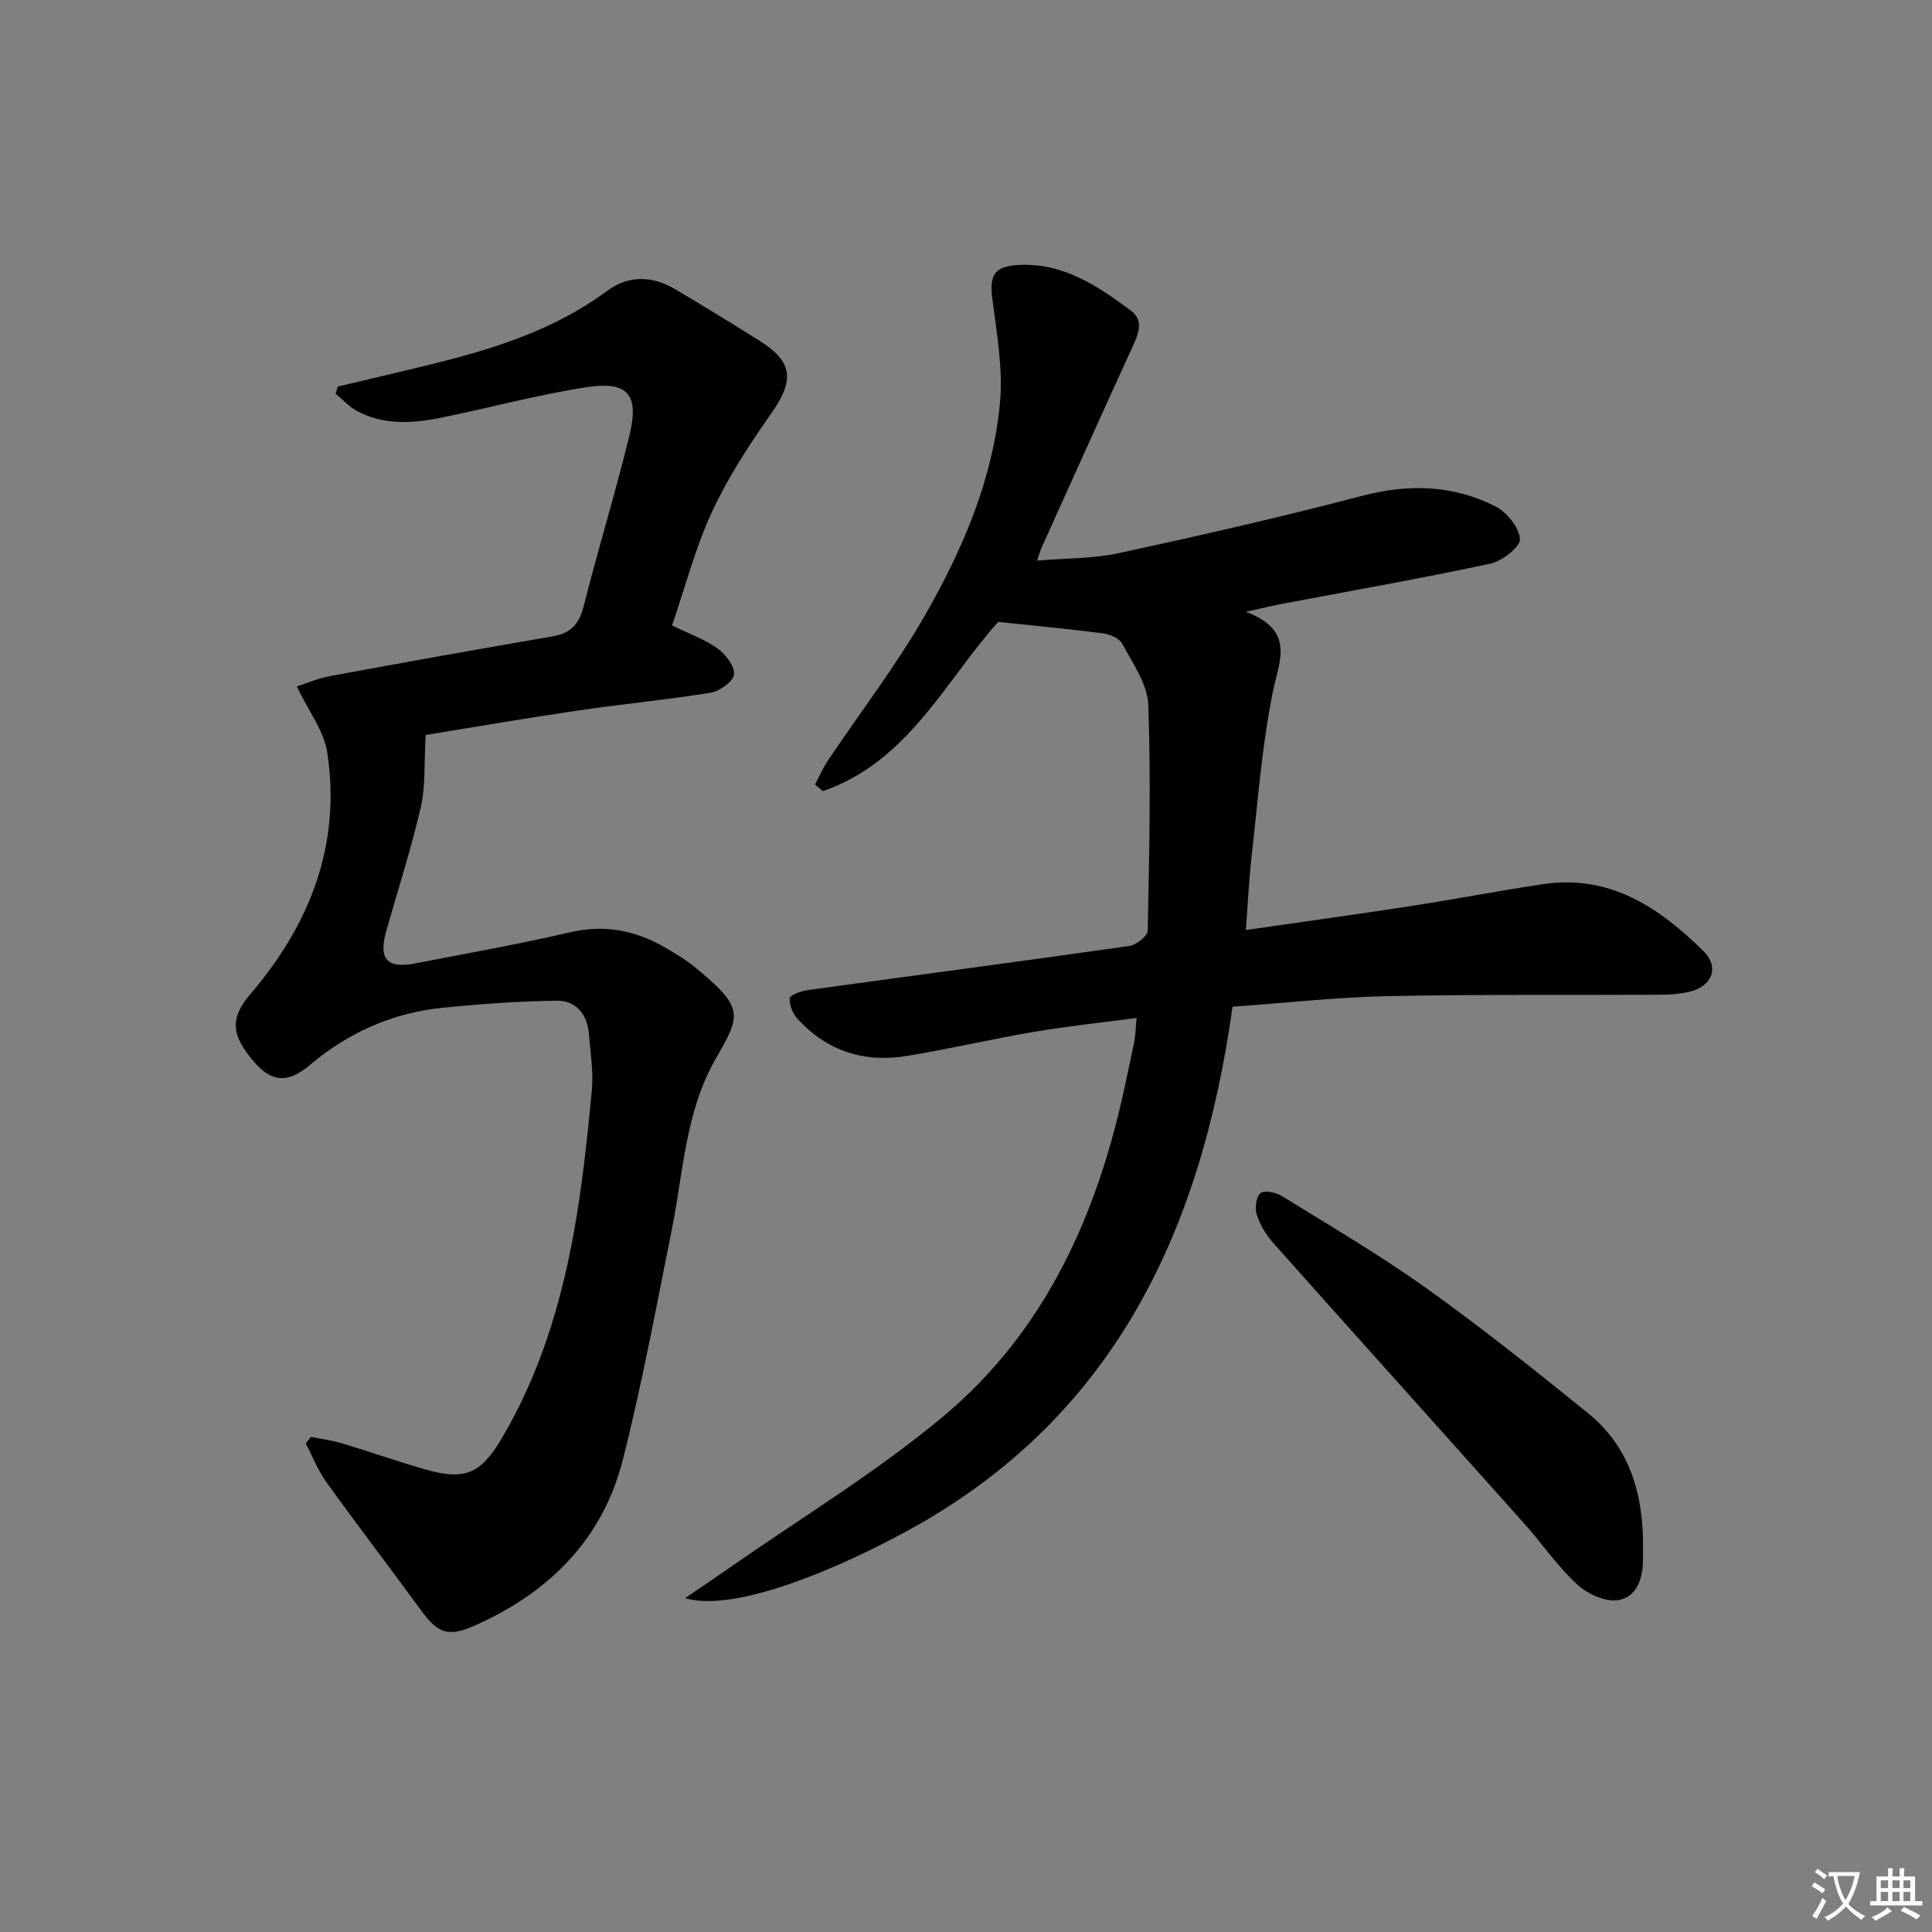
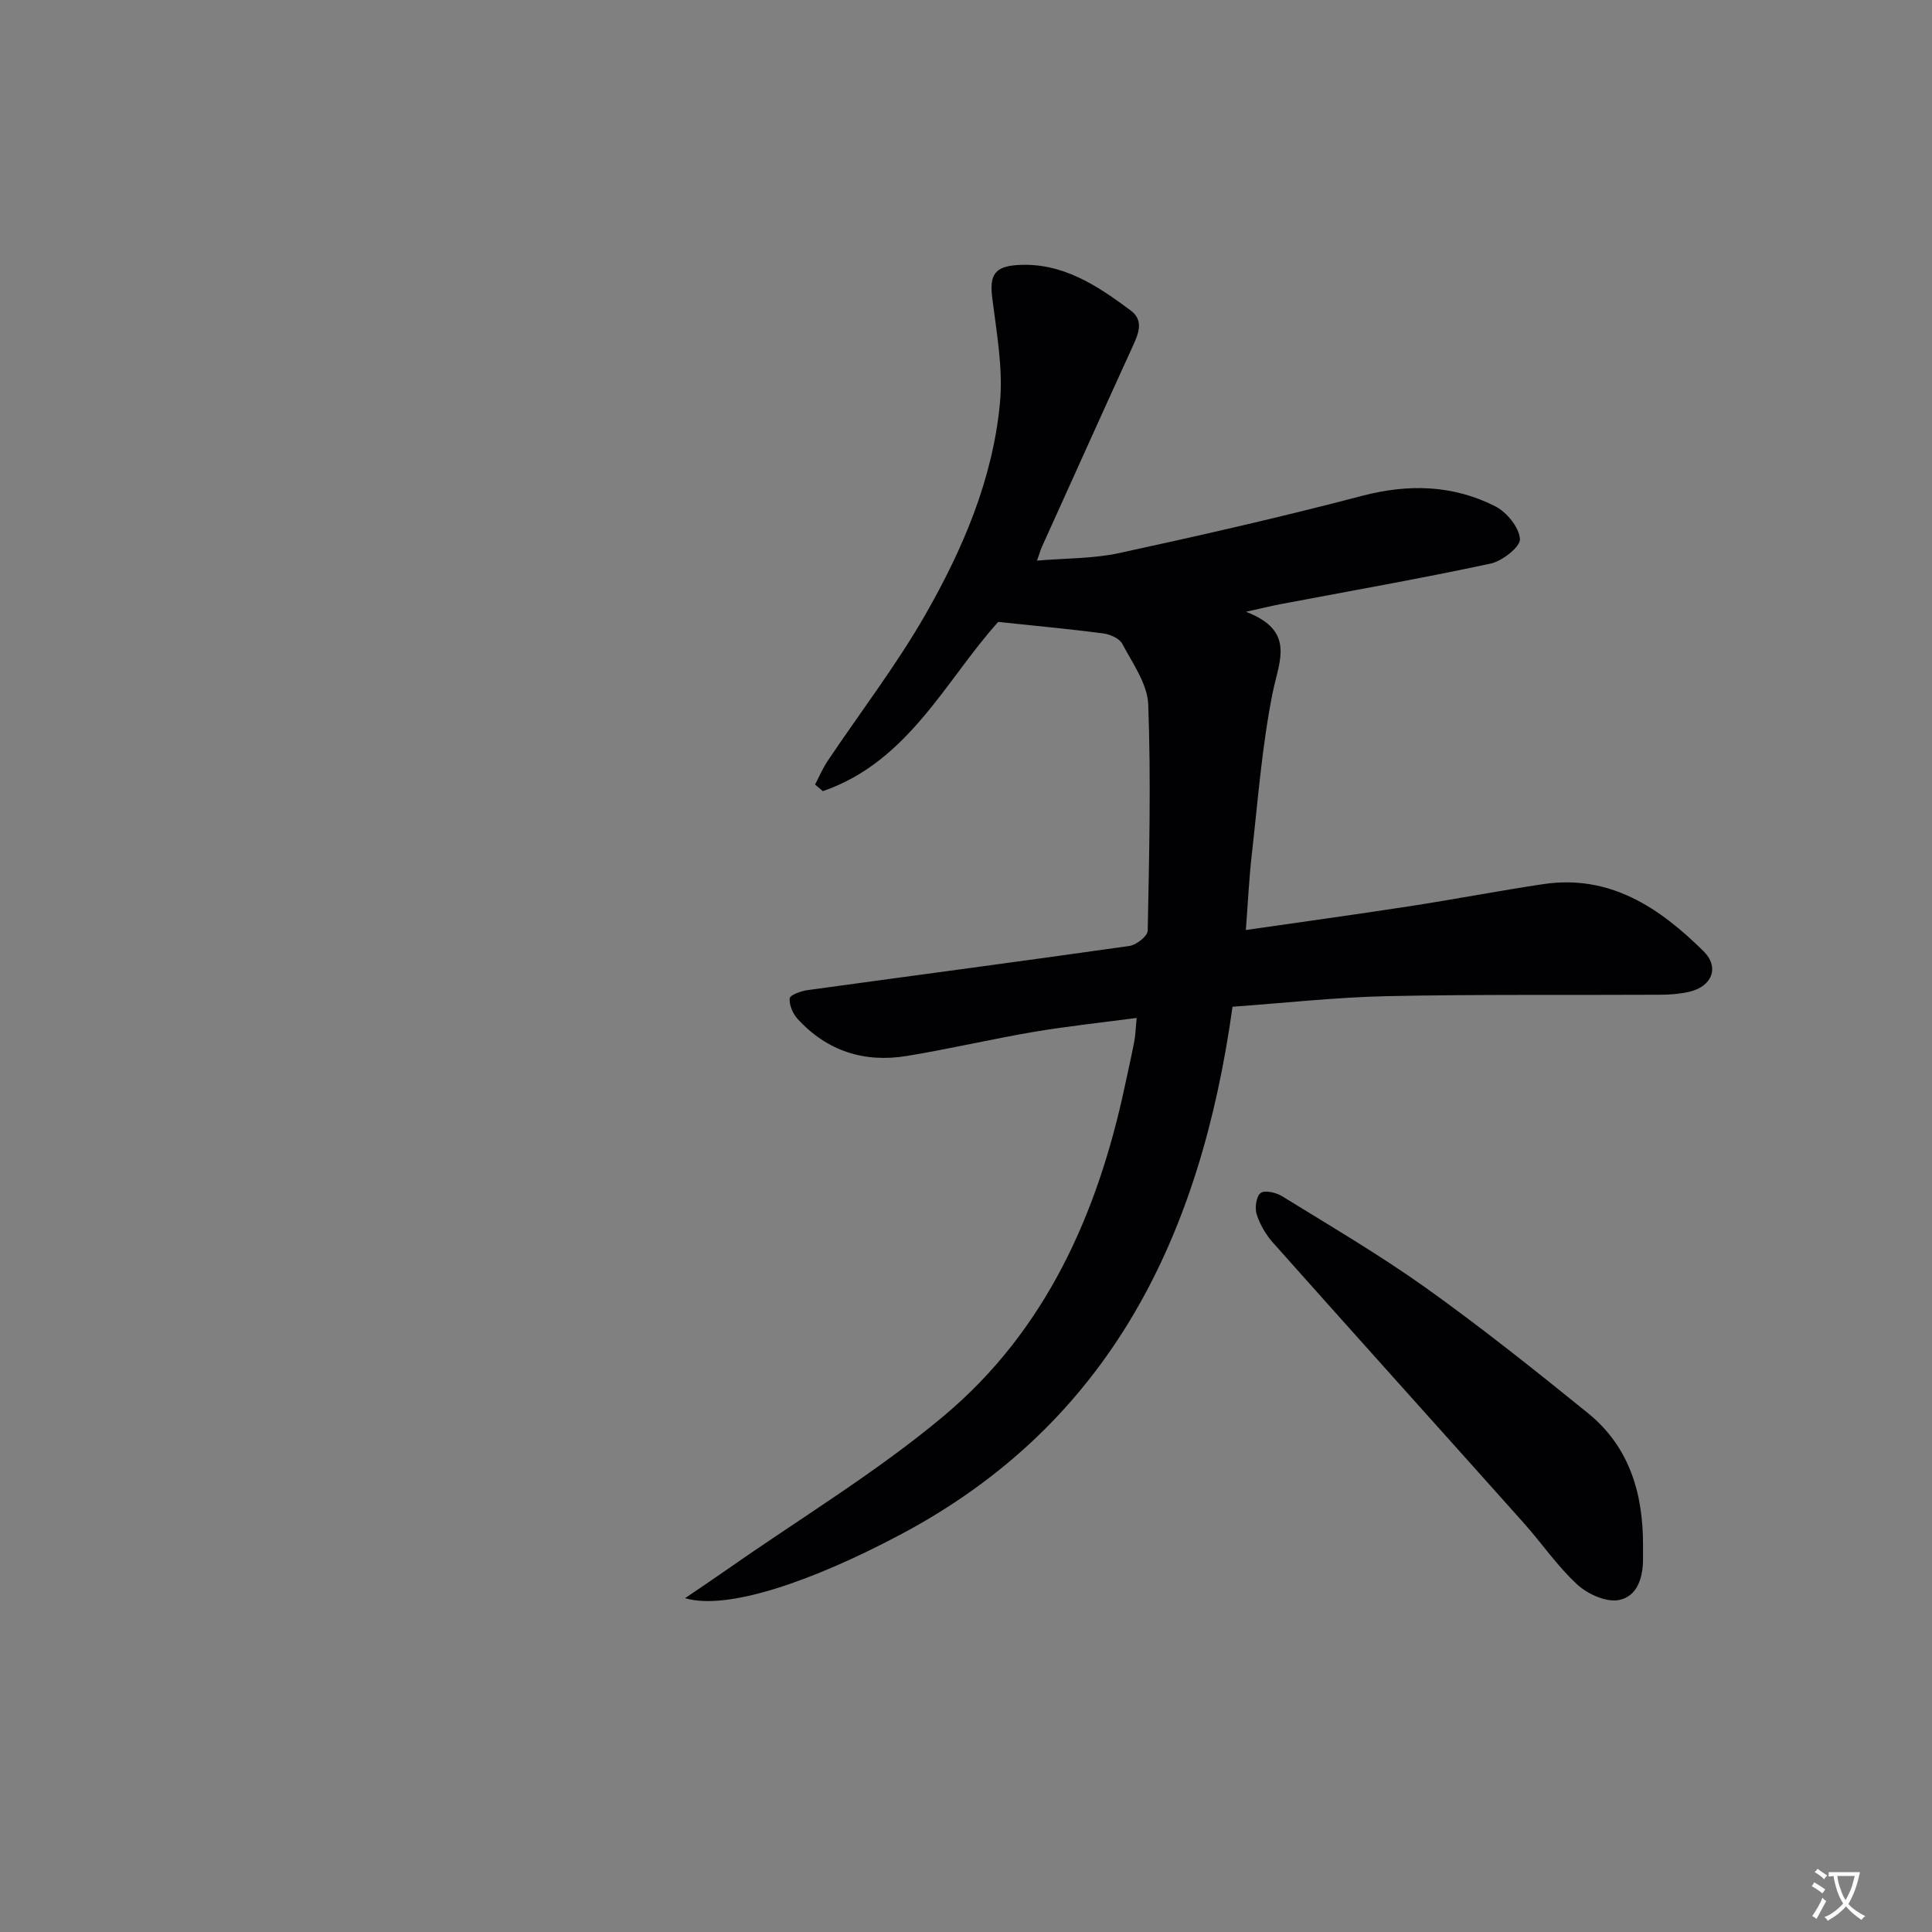
<svg xmlns="http://www.w3.org/2000/svg" enable-background="new 0 0 400 400" viewBox="0 0 400 400">
  <rect x="0" y="0" width="400" height="400" fill="#808080" stroke="none" />
  <path d="m377.9 391.2c-.2.3-.4.5-.6.8-.7-.6-1.4-1-2.2-1.5.2-.3.4-.5.5-.8.6.4 1.4.8 2.3 1.5zm-1.8 6.1c-.2-.2-.5-.4-.9-.6.4-.6.8-1.2 1.2-1.9s.7-1.3.9-1.9c.3.3.5.5.8.7-.7 1.3-1.4 2.6-2 3.7zm2.2-9c-.3.3-.5.5-.6.8-.6-.6-1.3-1.1-2-1.5.3-.3.5-.5.6-.7.6.5 1.3.9 2 1.4zm.3.2v-.9h2 4.5c-.3 1.3-.6 2.5-1 3.6s-.9 2.1-1.4 3c.4.5 1 1 1.6 1.4s1.2.8 1.9 1.1c-.3.2-.5.4-.8.8-.4-.3-1-.7-1.6-1.2s-1.2-1.1-1.6-1.6c-.5.6-1.1 1.1-1.7 1.6s-1.4.9-2.1 1.4c-.1-.3-.3-.5-.7-.8.6-.2 1.2-.5 1.9-1s1.4-1.1 2-1.8c-.5-.8-.9-1.6-1.2-2.5s-.6-2-.8-3.2c-.4.1-.7.1-1 .1zm2.5 2.7c.3 1 .7 1.7 1 2.2.3-.5.6-1.1 1-2s.6-1.9.9-3h-3.2-.4c.1.9.3 1.8.7 2.8z" fill="#fbfafc" />
-   <path d="m396.5 388.5v1.5 3.6h1.5v.9c-.4 0-1 0-1.7 0h-7.9c-.5 0-.9 0-1.2 0v-.9h1.3v-3.5c0-.7 0-1.2 0-1.6h2.4c0-.8 0-1.4 0-1.7h1c0 .3-.1.8-.1 1.7h1.5c0-.8 0-1.4 0-1.7h1c0 .3-.1.9-.1 1.7zm-8.2 9.2c-.2-.3-.5-.5-.8-.8.8-.3 1.4-.6 1.9-.9s1-.7 1.4-1.1c.3.3.6.5.9.8-1.6 1-2.8 1.6-3.4 2zm2.6-6.8v-1.6h-1.5v1.6zm0 2.7v-1.9h-1.5v1.9zm2.4-2.7v-1.6h-1.5v1.6zm0 2.7v-1.9h-1.5v1.9zm.2 2 .7-.8c.4.2.9.5 1.6.8s1.3.7 1.8 1c-.3.3-.5.5-.8.8-.4-.3-1.5-1-3.3-1.8zm2-4.7v-1.6h-1.4v1.6zm0 2.7v-1.9h-1.4v1.9z" fill="#fbfafc" />
  <g fill="#010103">
    <path d="m141.84 330.88c3.54-2.41 6.24-4.21 8.89-6.07 14.97-10.48 30.75-19.98 44.7-31.68 21.06-17.66 31.81-41.77 37.46-68.29.66-3.08 1.36-6.14 1.95-9.23.25-1.3.28-2.64.49-4.86-7.2.96-14.23 1.7-21.18 2.87-8.84 1.5-17.58 3.56-26.43 5.01-8.77 1.44-16.49-1.01-22.57-7.66-1-1.09-1.79-2.9-1.65-4.27.07-.71 2.36-1.52 3.73-1.71 22.2-3.06 44.41-5.98 66.6-9.14 1.44-.2 3.77-2.04 3.79-3.15.31-15.61.69-31.24.11-46.83-.16-4.28-3.24-8.53-5.38-12.59-.6-1.13-2.56-1.96-4-2.15-7-.91-14.04-1.56-21.68-2.37-10.82 11.98-18.57 28.94-36.31 35.04-.54-.46-1.08-.91-1.61-1.37.86-1.64 1.59-3.37 2.61-4.89 6.75-10.08 14.2-19.76 20.21-30.26 7.78-13.59 13.99-28.09 15.46-43.87.67-7.12-.69-14.48-1.59-21.68-.59-4.67.39-6.53 5.13-6.85 9.33-.63 16.56 4.22 23.54 9.41 2.86 2.13 1.52 4.98.29 7.67-6.28 13.75-12.48 27.53-18.7 41.3-.26.59-.44 1.21-1 2.81 6.03-.51 11.63-.4 16.96-1.55 16.83-3.65 33.64-7.47 50.3-11.85 9.64-2.53 18.82-2.29 27.59 2.14 2.39 1.2 4.96 4.35 5.14 6.78.12 1.6-3.66 4.58-6.09 5.1-14.42 3.09-28.96 5.64-43.46 8.39-1.87.36-3.73.82-7.18 1.58 10.36 3.97 6.84 10.19 5.51 16.86-2.2 11.01-3.04 22.3-4.31 33.49-.56 4.93-.79 9.9-1.22 15.54 11.63-1.68 22.86-3.22 34.07-4.95 9.18-1.41 18.31-3.18 27.5-4.55 13.79-2.06 24.06 4.86 33.18 13.88 3.39 3.35 1.76 7.33-2.96 8.41-1.92.44-3.94.6-5.92.61-18.83.1-37.66-.1-56.48.29-10.6.22-21.18 1.41-32.15 2.19-6.55 47.11-25.06 86.24-69.04 109.44-17.81 9.43-35.55 15.63-44.3 13.01z" />
-     <path d="m69.93 80.03c7.05-1.68 14.12-3.29 21.15-5.06 12.3-3.1 24.23-7.05 34.62-14.74 4.44-3.29 9.34-3.16 14.05-.37 5.87 3.47 11.68 7.03 17.46 10.66 7.04 4.42 7.3 8.2 2.44 15.12-4.55 6.48-8.95 13.22-12.26 20.38-3.45 7.46-5.53 15.55-8.25 23.47 3.57 1.74 6.76 2.86 9.39 4.75 1.68 1.21 3.6 3.67 3.44 5.39-.14 1.45-2.97 3.48-4.85 3.79-9.17 1.49-18.43 2.35-27.63 3.71-10.94 1.61-21.84 3.5-31.36 5.04-.34 5.79.01 10.53-1.01 14.95-2.01 8.72-4.79 17.26-7.21 25.89-1.55 5.52.28 7.56 5.89 6.48 10.75-2.08 21.55-3.99 32.21-6.47 7.31-1.7 13.8-.34 20.03 3.35 2 1.19 4.04 2.38 5.82 3.86 10.24 8.45 9.61 9.77 4.33 18.96-6.31 10.99-6.7 23.47-9.11 35.45-3.21 15.93-6.15 31.95-10.16 47.69-4.17 16.36-15.2 27.33-30.43 34.14-5.72 2.56-7.79 1.76-11.36-3.13-6.47-8.85-13.13-17.55-19.54-26.45-1.76-2.44-2.87-5.35-4.28-8.04.36-.45.73-.9 1.09-1.35 2.15.44 4.35.71 6.44 1.34 5.71 1.71 11.34 3.7 17.07 5.35 8.12 2.34 11.5 1.09 15.8-6.11 7.85-13.15 12.29-27.61 15.03-42.53 1.79-9.78 2.82-19.72 3.78-29.63.38-3.91-.27-7.94-.6-11.9-.34-4.03-2.68-6.88-6.63-6.83-7.9.1-15.82.66-23.69 1.46-10.34 1.06-19.42 5.09-27.47 11.87-4.75 4.01-8.09 3.38-11.66-.82-4.83-5.65-4.72-9.11-.58-13.95 12.29-14.39 18.78-30.88 15.86-49.99-.68-4.44-3.85-8.5-6.3-13.63 1.82-.58 4.28-1.67 6.86-2.15 15.34-2.83 30.69-5.59 46.07-8.22 3.75-.64 5.51-2.49 6.45-6.21 2.99-11.89 6.64-23.62 9.52-35.54 2.01-8.34-.39-11.15-8.87-9.85-10.13 1.55-20.08 4.28-30.15 6.32-5.93 1.2-11.92 1.6-17.5-1.44-1.61-.88-2.91-2.33-4.35-3.52.14-.5.29-1 .45-1.49z" />
    <path d="m340.17 320.06c0 .83-.01 1.67 0 2.5.05 3.96-1.14 8.02-5.06 8.72-2.63.47-6.43-1.26-8.57-3.23-4.12-3.8-7.34-8.56-11.1-12.77-17.27-19.34-34.63-38.61-51.87-57.98-1.49-1.67-2.71-3.77-3.39-5.89-.42-1.33-.09-3.73.82-4.41.87-.64 3.2-.1 4.44.66 10.03 6.2 20.24 12.17 29.82 19.01 11.47 8.19 22.51 17 33.47 25.87 8.66 7 11.49 16.74 11.44 27.52z" />
  </g>
</svg>